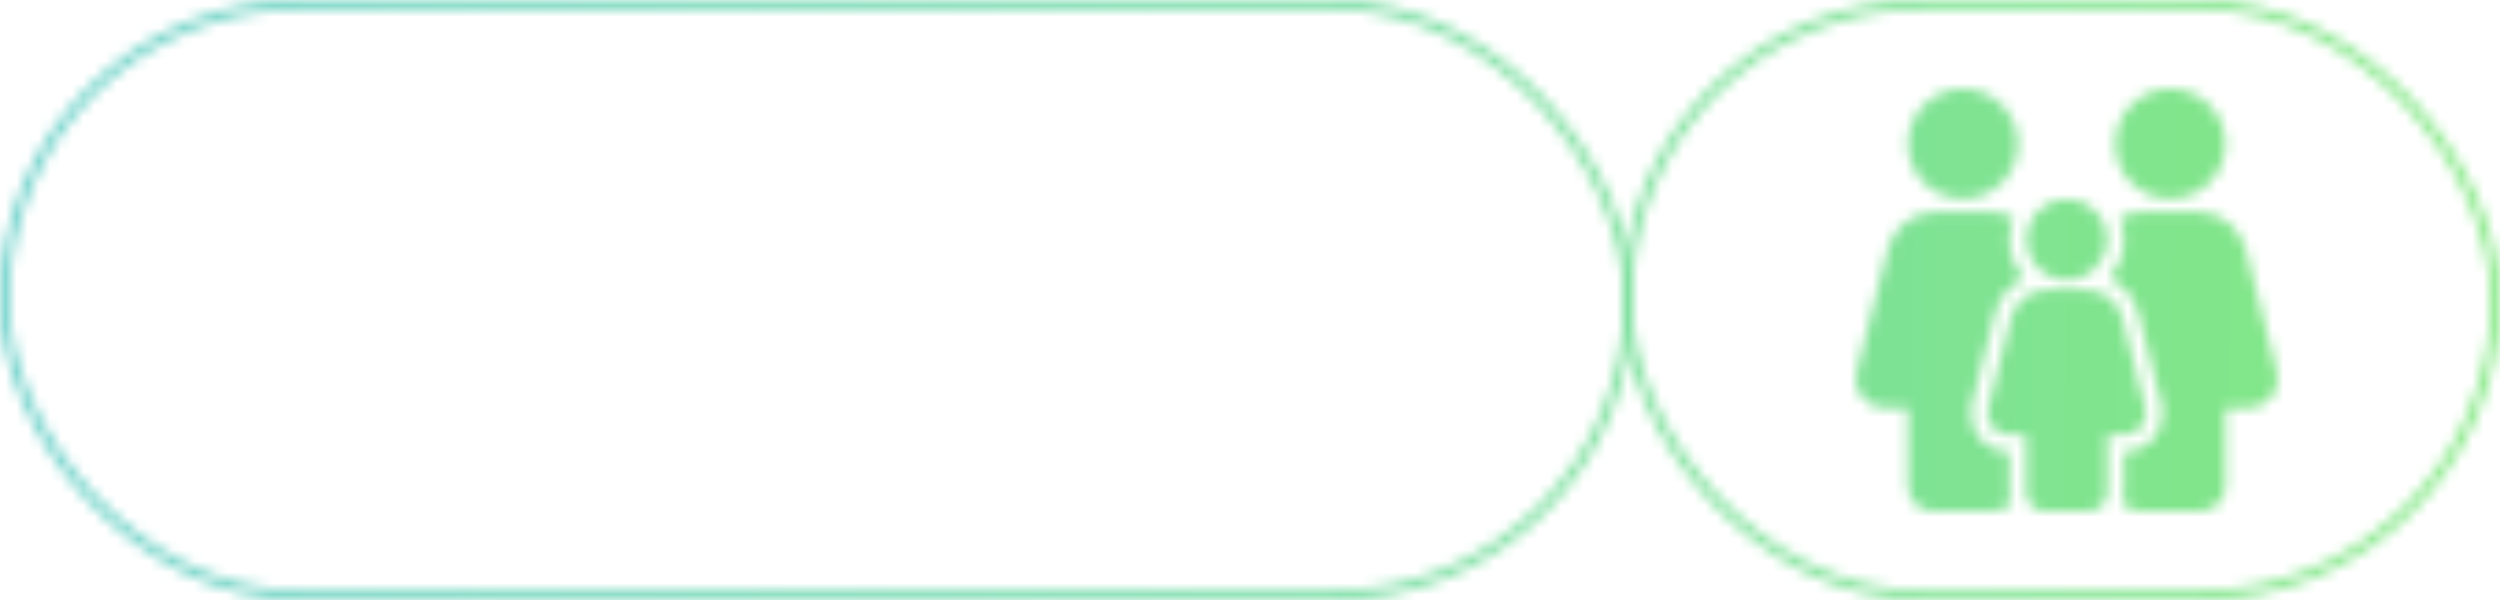
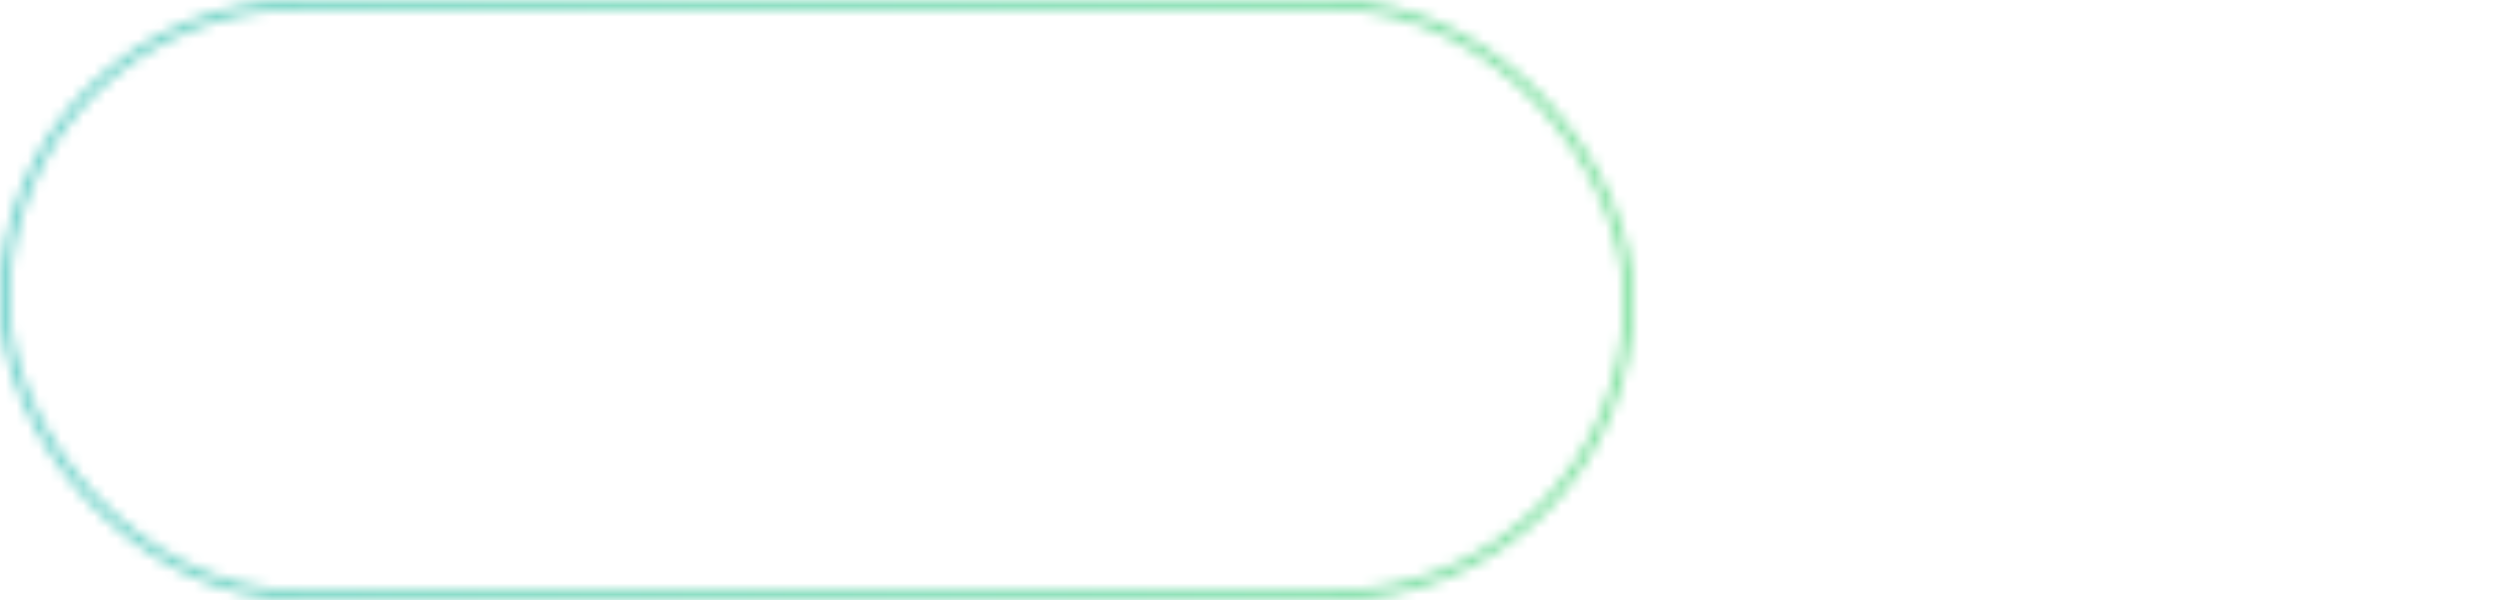
<svg xmlns="http://www.w3.org/2000/svg" width="225" height="54" viewBox="0 0 225 54" fill="none">
  <mask id="mask0_616_138" style="mask-type:alpha" maskUnits="userSpaceOnUse" x="0" y="0" width="225" height="54">
    <rect x="0.416" y="0.416" width="146.169" height="53.169" rx="26.584" stroke="#39D801" stroke-width="0.831" />
-     <rect x="146.416" y="0.416" width="78.169" height="53.169" rx="26.584" stroke="#39D801" stroke-width="0.831" />
    <g clip-path="url(#clip0_616_138)">
      <path d="M195.329 17.901C198.063 17.901 200.28 15.684 200.28 12.95C200.28 10.216 198.063 8 195.329 8C192.595 8 190.379 10.216 190.379 12.95C190.379 15.684 192.595 17.901 195.329 17.901Z" fill="#39D801" />
      <path d="M193.088 36.745L191.003 28.566C190.632 27.111 189.318 26.087 187.811 26.087H184.19C182.683 26.087 181.369 27.111 180.998 28.566L178.913 36.745C178.601 37.962 179.521 39.142 180.776 39.142H182.342V44.352C182.342 45.258 183.076 46 183.989 46H188.019C188.925 46 189.667 45.265 189.667 44.352V39.142H191.233C192.48 39.142 193.4 37.962 193.088 36.745Z" fill="#39D801" />
      <path d="M186.003 25.226C188.024 25.226 189.662 23.588 189.662 21.567C189.662 19.546 188.024 17.908 186.003 17.908C183.982 17.908 182.344 19.546 182.344 21.567C182.344 23.588 183.982 25.226 186.003 25.226Z" fill="#39D801" />
      <path d="M204.919 33.487L202.099 22.421C201.594 20.447 199.82 19.066 197.787 19.066H192.888C192.124 19.066 191.404 19.259 190.766 19.608C191.018 20.209 191.152 20.87 191.152 21.568C191.152 22.904 190.639 24.121 189.801 25.041C191.085 25.627 192.079 26.77 192.443 28.203L194.061 34.548L194.529 36.382C194.558 36.493 194.58 36.612 194.595 36.723C194.736 37.643 194.491 38.564 193.912 39.306C193.267 40.145 192.28 40.62 191.226 40.62H191.144V44.345C191.144 44.679 191.092 44.998 190.996 45.303C191.396 45.726 191.975 45.993 192.606 45.993H198.061C199.293 45.993 200.288 44.998 200.288 43.766V36.716H202.403C204.095 36.723 205.335 35.127 204.919 33.487Z" fill="#39D801" />
-       <path d="M177.471 36.382L177.939 34.548L179.557 28.203C179.921 26.763 180.915 25.627 182.199 25.041C181.361 24.128 180.848 22.904 180.848 21.568C180.848 20.877 180.982 20.217 181.234 19.608C180.596 19.259 179.876 19.066 179.112 19.066H174.213C172.18 19.066 170.398 20.447 169.901 22.421L167.081 33.487C166.665 35.127 167.905 36.723 169.597 36.723H171.712V43.774C171.712 45.006 172.707 46 173.939 46H179.394C180.025 46 180.596 45.733 181.004 45.31C180.908 45.006 180.856 44.687 180.856 44.353V40.627H180.774C179.713 40.627 178.733 40.145 178.087 39.313C177.509 38.571 177.271 37.643 177.405 36.73C177.42 36.612 177.442 36.493 177.471 36.382Z" fill="#39D801" />
      <path d="M181.618 12.96C181.623 10.226 179.411 8.005 176.677 8C173.943 7.994 171.722 10.206 171.717 12.94C171.711 15.674 173.923 17.895 176.657 17.901C179.391 17.906 181.612 15.694 181.618 12.96Z" fill="#39D801" />
    </g>
  </mask>
  <g mask="url(#mask0_616_138)">
    <rect width="229" height="54" fill="url(#paint0_linear_616_138)" />
  </g>
  <defs>
    <linearGradient id="paint0_linear_616_138" x1="1.947" y1="24.985" x2="222.77" y2="27.243" gradientUnits="userSpaceOnUse">
      <stop stop-color="#6BD0C9" />
      <stop offset="1" stop-color="#84E884" />
    </linearGradient>
    <clipPath id="clip0_616_138">
-       <rect width="38" height="38" fill="white" transform="translate(167 8)" />
-     </clipPath>
+       </clipPath>
  </defs>
</svg>